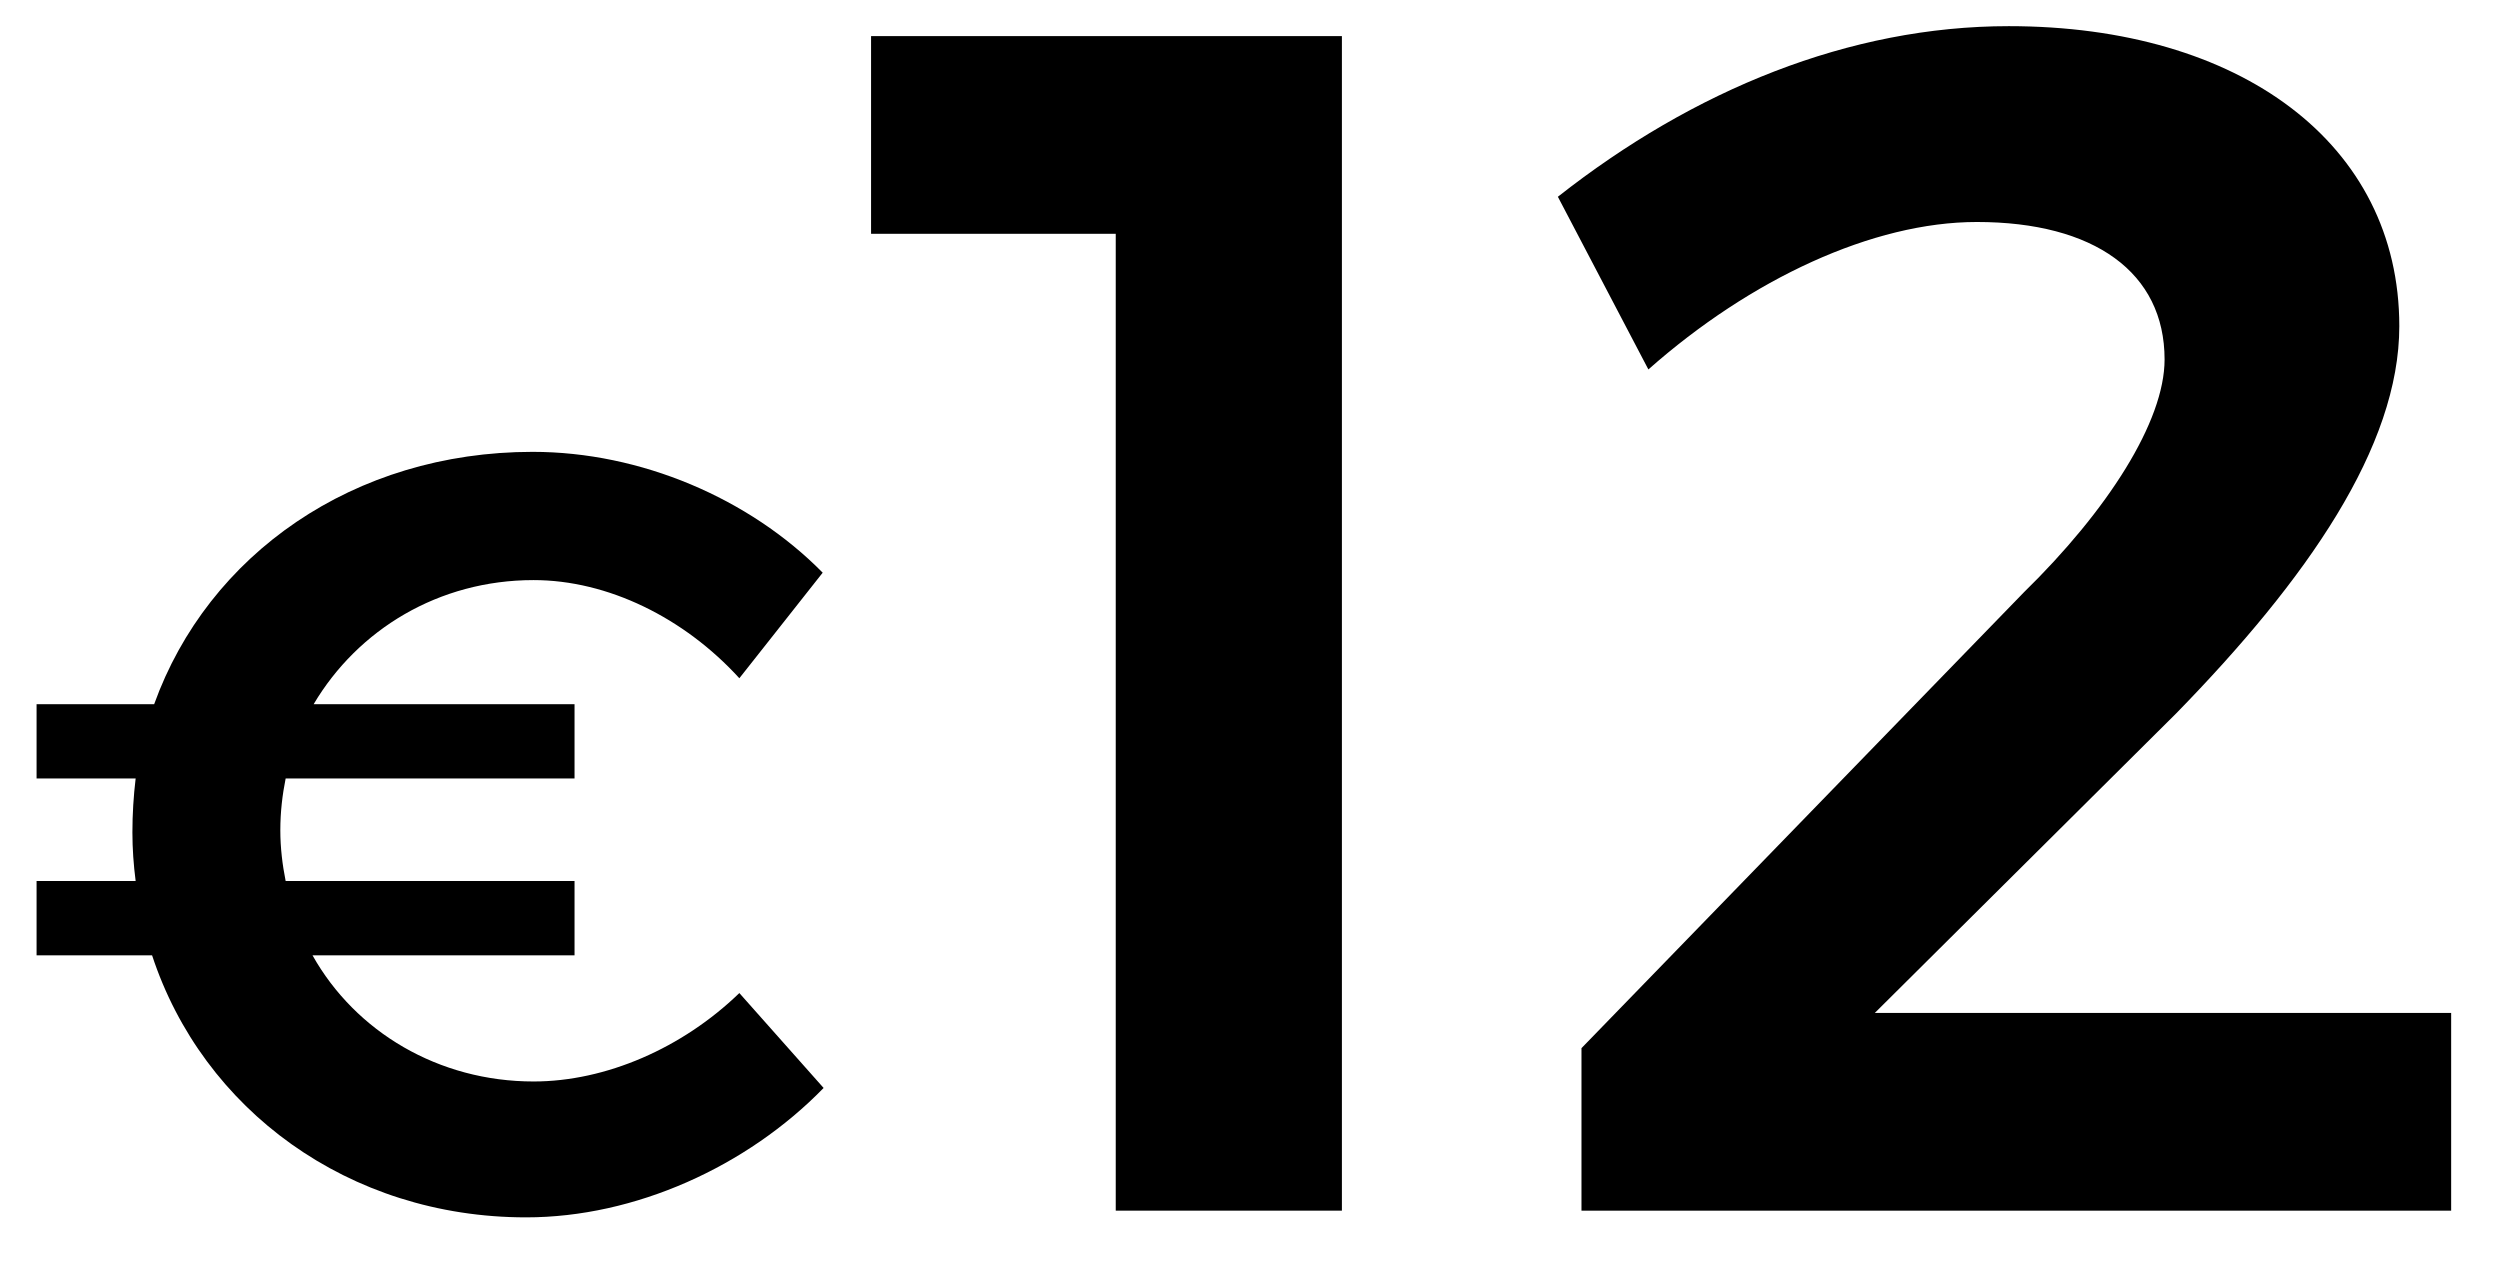
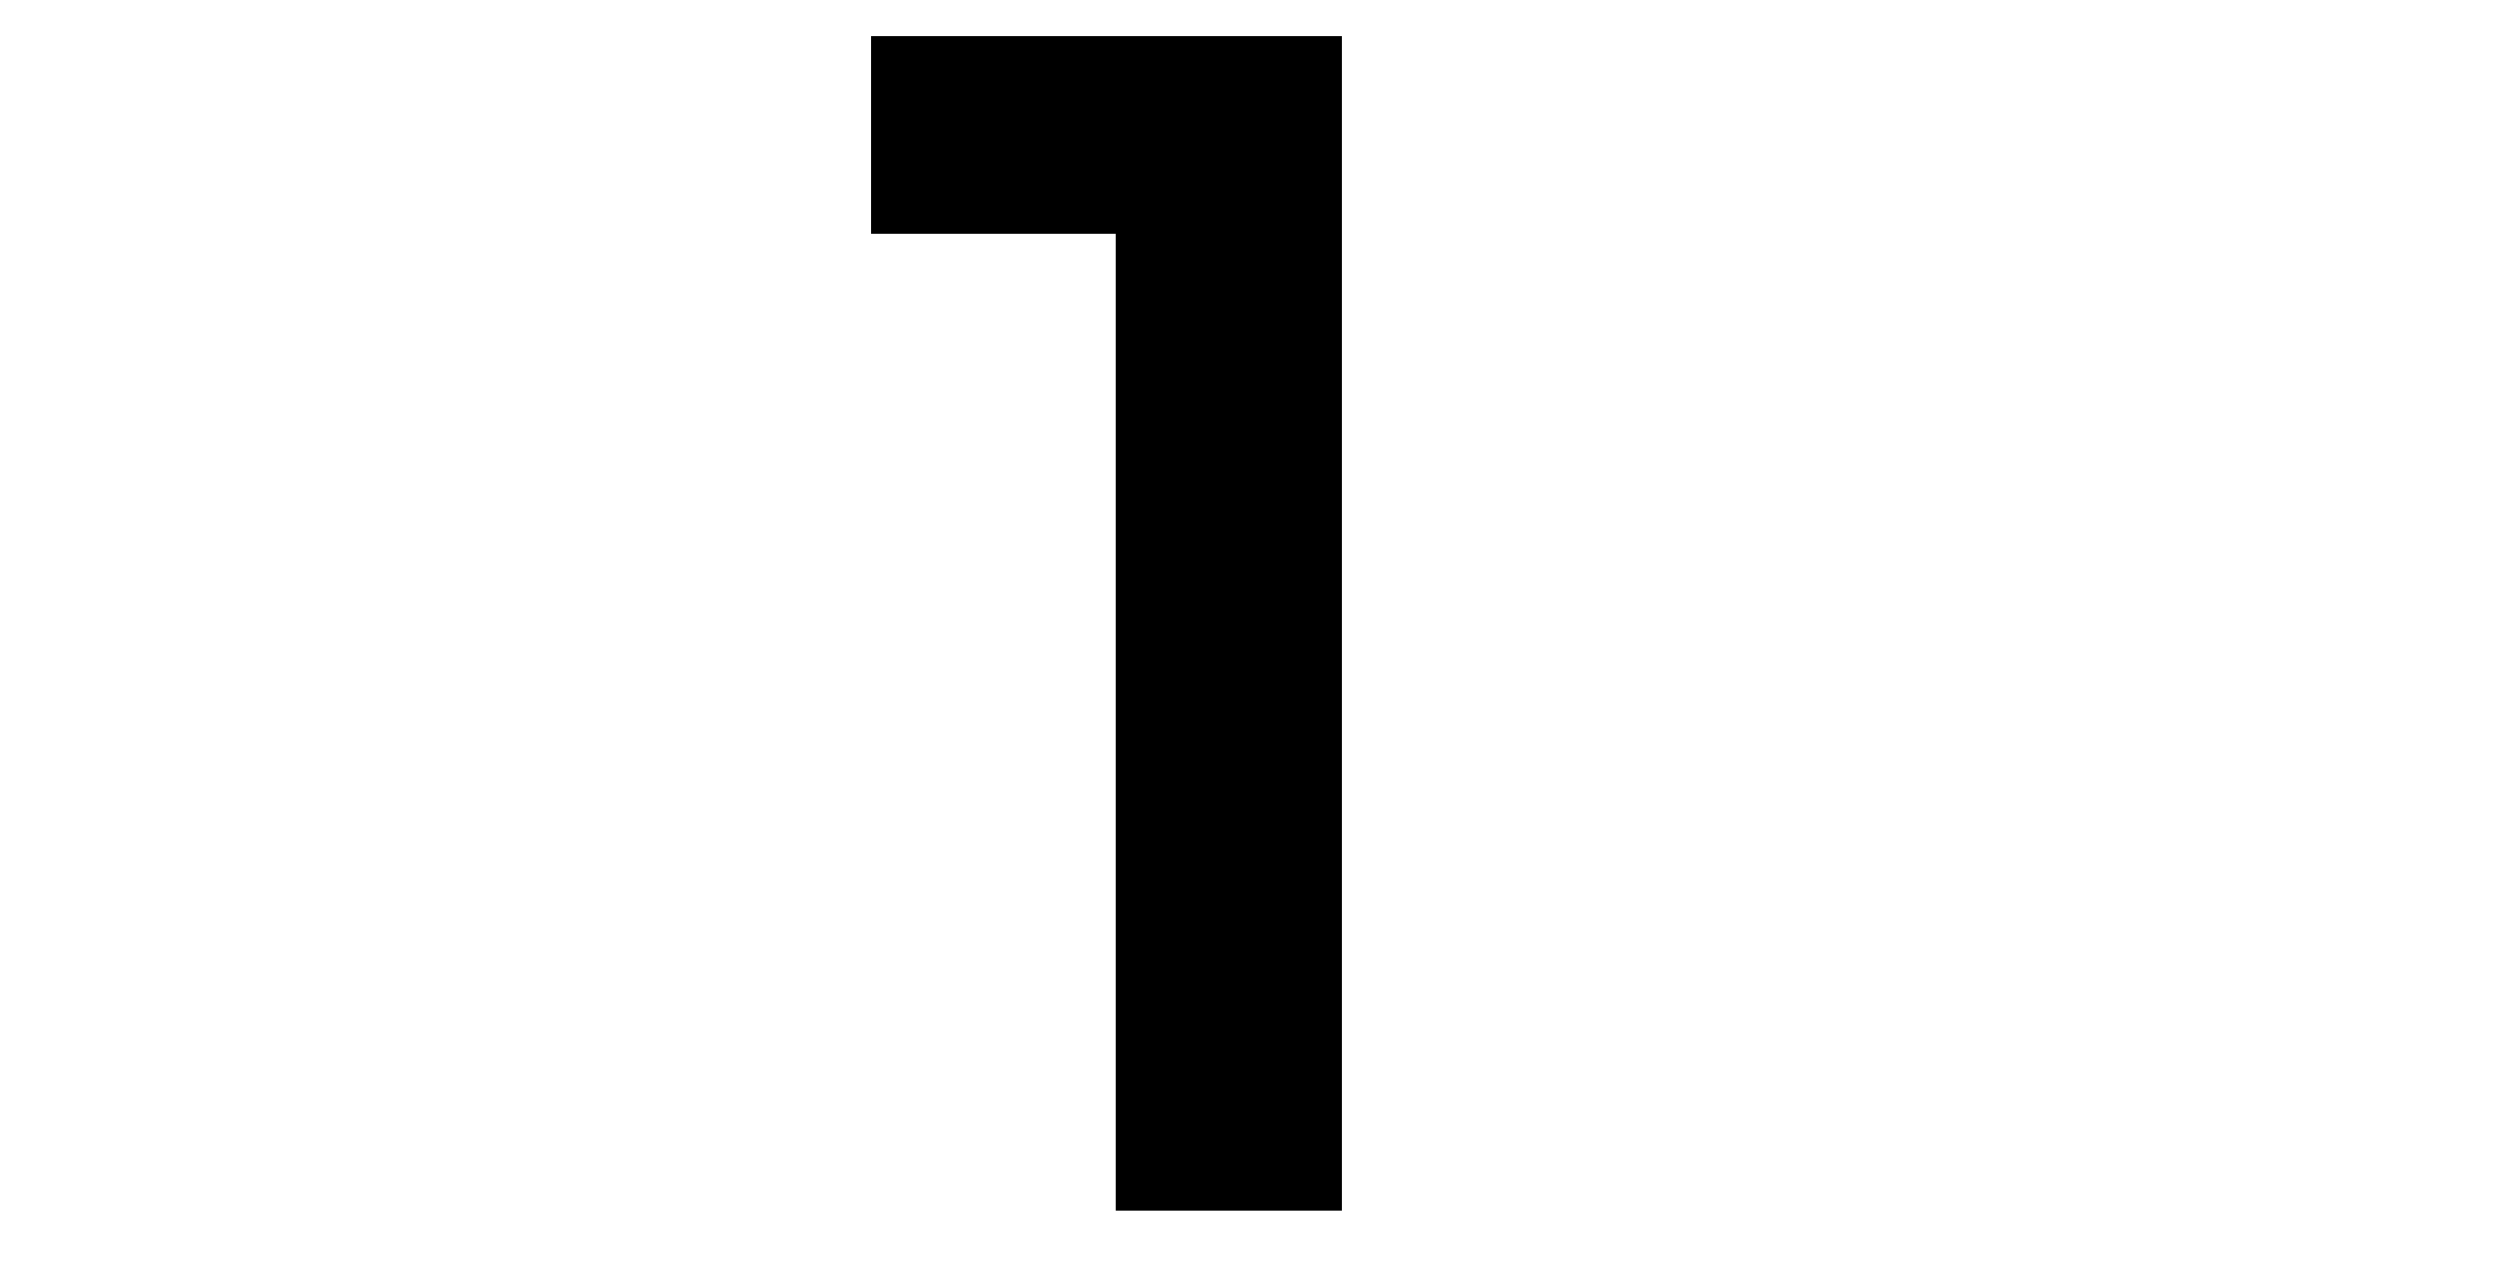
<svg xmlns="http://www.w3.org/2000/svg" version="1.1" id="Layer_1" x="0px" y="0px" viewBox="0 0 1080 545.5" style="enable-background:new 0 0 1080 545.5;" xml:space="preserve">
  <g>
-     <path d="M355.8,470c-33.1,34-81.5,55.9-128.5,55.9c-76.8,0-139.7-46.6-161.6-113.2H15.8v-32.1l42.8,0c-0.9-7-1.4-14-1.4-21   c0-7.9,0.5-15.8,1.4-23.3H15.8v-32.1h50.8c23.3-64.7,86.2-109,163.5-109c46.6,0,93.6,20,125.3,52.2L319.4,293   c-23.8-26.1-56.8-42.4-88.9-42.4c-41,0-75.9,21.4-95,53.6h112.7v32.1l-124.8,0c-1.4,7-2.3,14.4-2.3,22.4c0,7.5,0.9,14.9,2.3,21.9   h124.8v32.1H135c18.6,33.1,54.5,54.5,95.5,54.5c31.2,0,64.3-14.4,88.9-38.2L355.8,470z" />
    <path d="M579.7,15.6V523H482V101H376.3V15.6H579.7z" />
-     <path d="M935.1,155.3c0-37.6-30.4-59.4-81.1-59.4c-44.9,0-97.7,24.6-141.9,63.7l-39.1-74.6C731.7,38.8,799,11.3,867.8,11.3   c99.9,0,168.7,50.7,168.7,129.6c0,52.1-39.8,109.3-96.3,167.2L809.9,437.6h249V523H683.2v-70.2l191.1-196.9   C910.5,220.5,935.1,182.1,935.1,155.3z" />
  </g>
</svg>